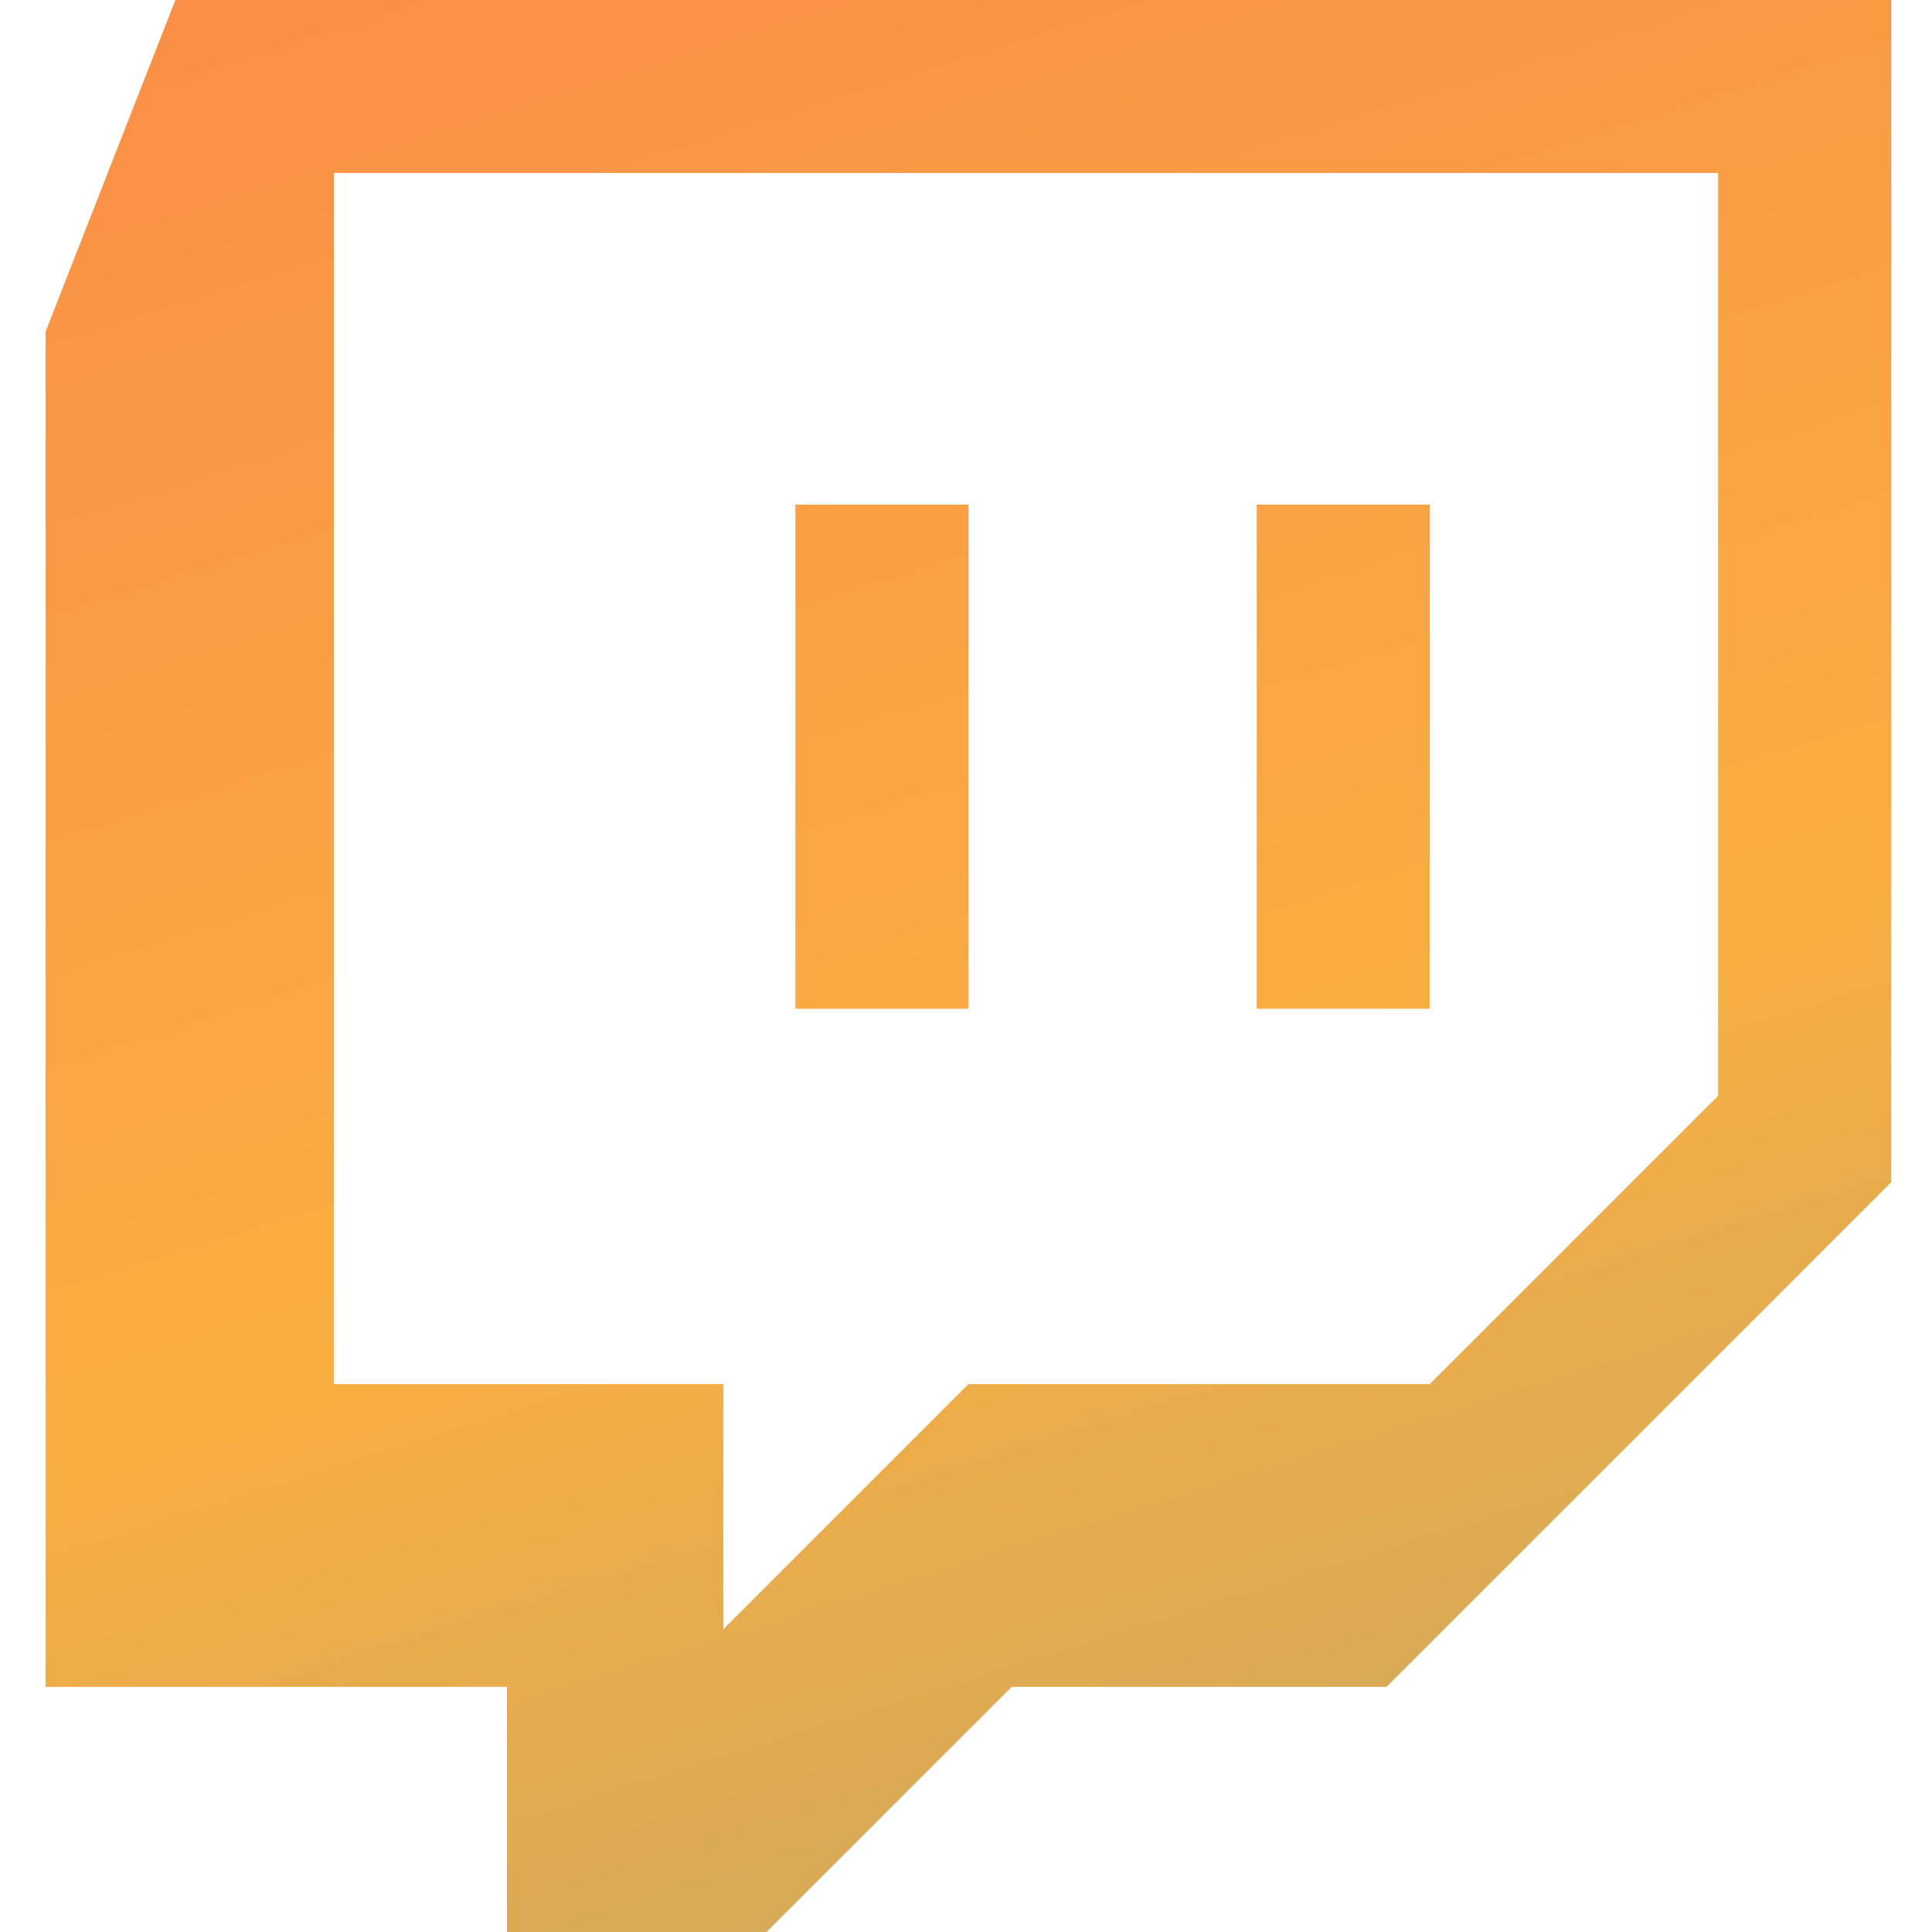
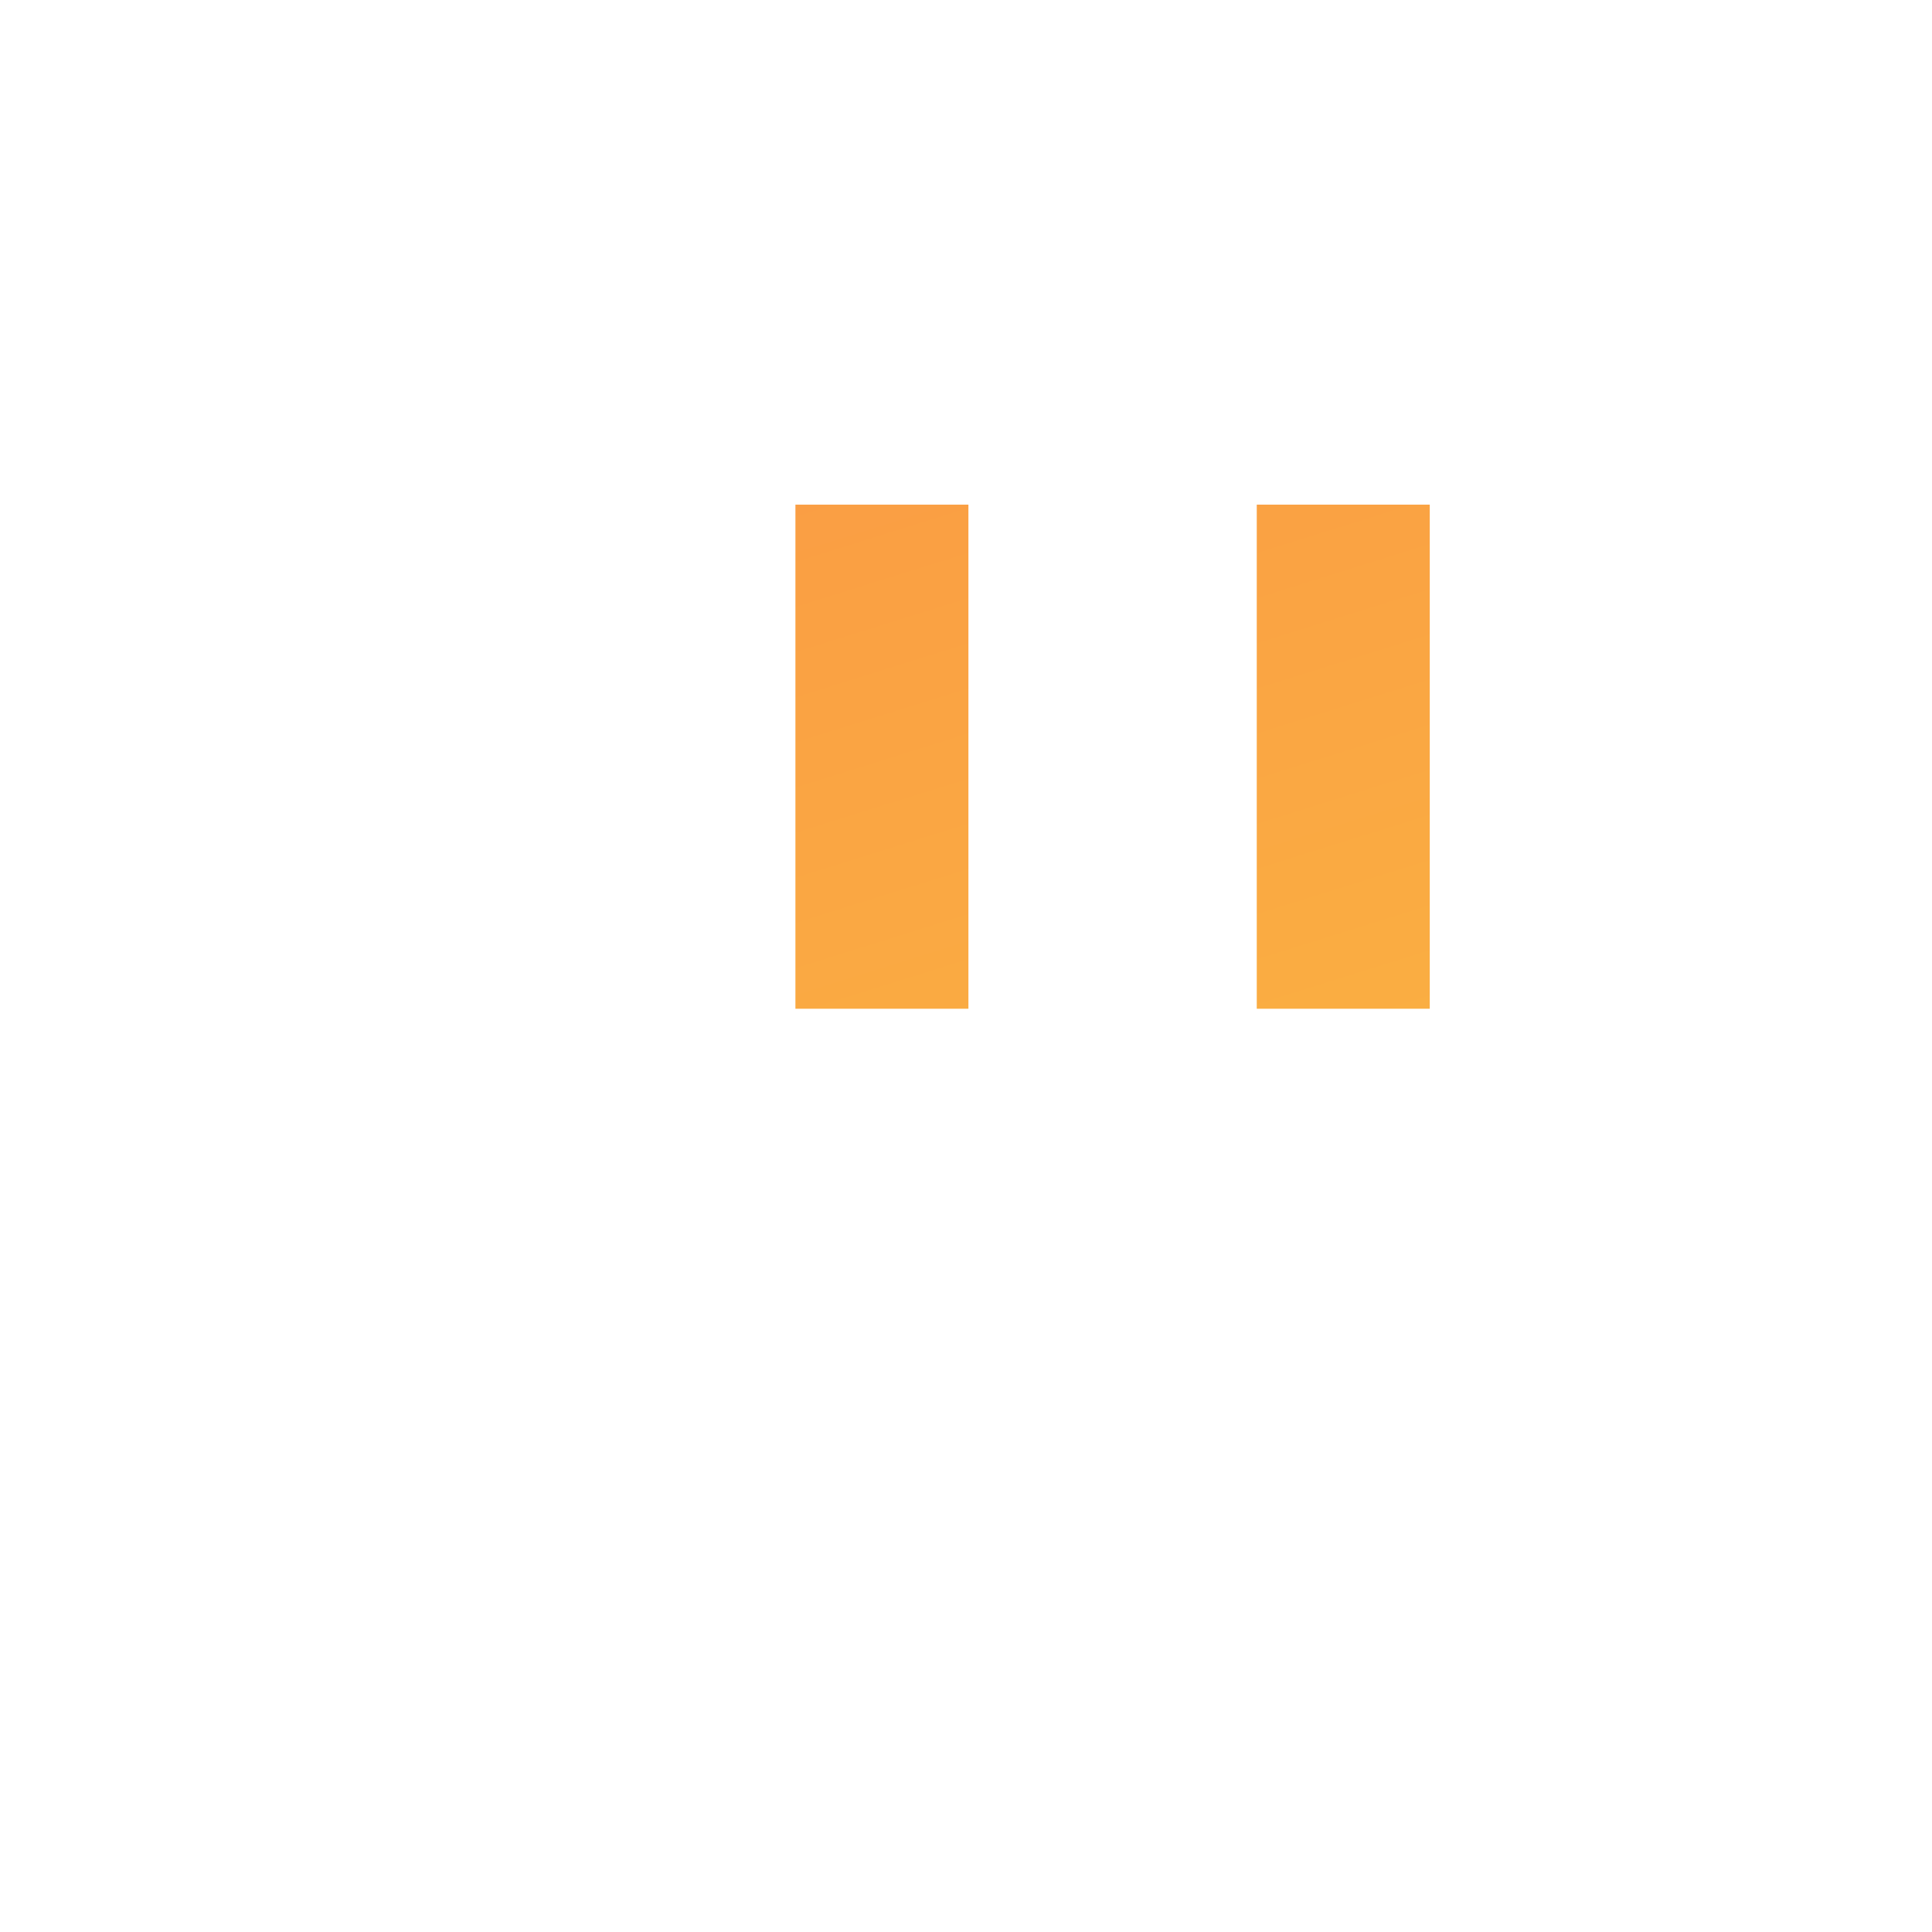
<svg xmlns="http://www.w3.org/2000/svg" width="24" height="24" viewBox="0 0 24 24" fill="none">
  <path d="M12.03 6.269V12.531H9.881V6.269H12.03Z" fill="url(#paint0_linear_373_304)" />
  <path d="M17.761 6.269V12.531H15.612V6.269H17.761Z" fill="url(#paint1_linear_373_304)" />
-   <path fill-rule="evenodd" clip-rule="evenodd" d="M0.567 4.119L2.179 0H23.493V14.686L17.224 20.955H12.567L9.522 24H6.298V20.955H0.567V4.119ZM17.761 17.194L21.343 13.612V2.149H4.149V17.194H8.985V20.239L12.03 17.194H17.761Z" fill="url(#paint2_linear_373_304)" />
  <defs>
    <linearGradient id="paint0_linear_373_304" x1="-155.918" y1="12" x2="-108.935" y2="162.292" gradientUnits="userSpaceOnUse">
      <stop stop-color="#F94C4C" />
      <stop offset="0.333" stop-color="#FAAE42" />
      <stop offset="0.635" stop-color="#2D95B8" />
      <stop offset="1" stop-color="#5E3A7E" />
    </linearGradient>
    <linearGradient id="paint1_linear_373_304" x1="-155.918" y1="12" x2="-108.935" y2="162.292" gradientUnits="userSpaceOnUse">
      <stop stop-color="#F94C4C" />
      <stop offset="0.333" stop-color="#FAAE42" />
      <stop offset="0.635" stop-color="#2D95B8" />
      <stop offset="1" stop-color="#5E3A7E" />
    </linearGradient>
    <linearGradient id="paint2_linear_373_304" x1="-155.918" y1="12" x2="-108.935" y2="162.292" gradientUnits="userSpaceOnUse">
      <stop stop-color="#F94C4C" />
      <stop offset="0.333" stop-color="#FAAE42" />
      <stop offset="0.635" stop-color="#2D95B8" />
      <stop offset="1" stop-color="#5E3A7E" />
    </linearGradient>
  </defs>
</svg>